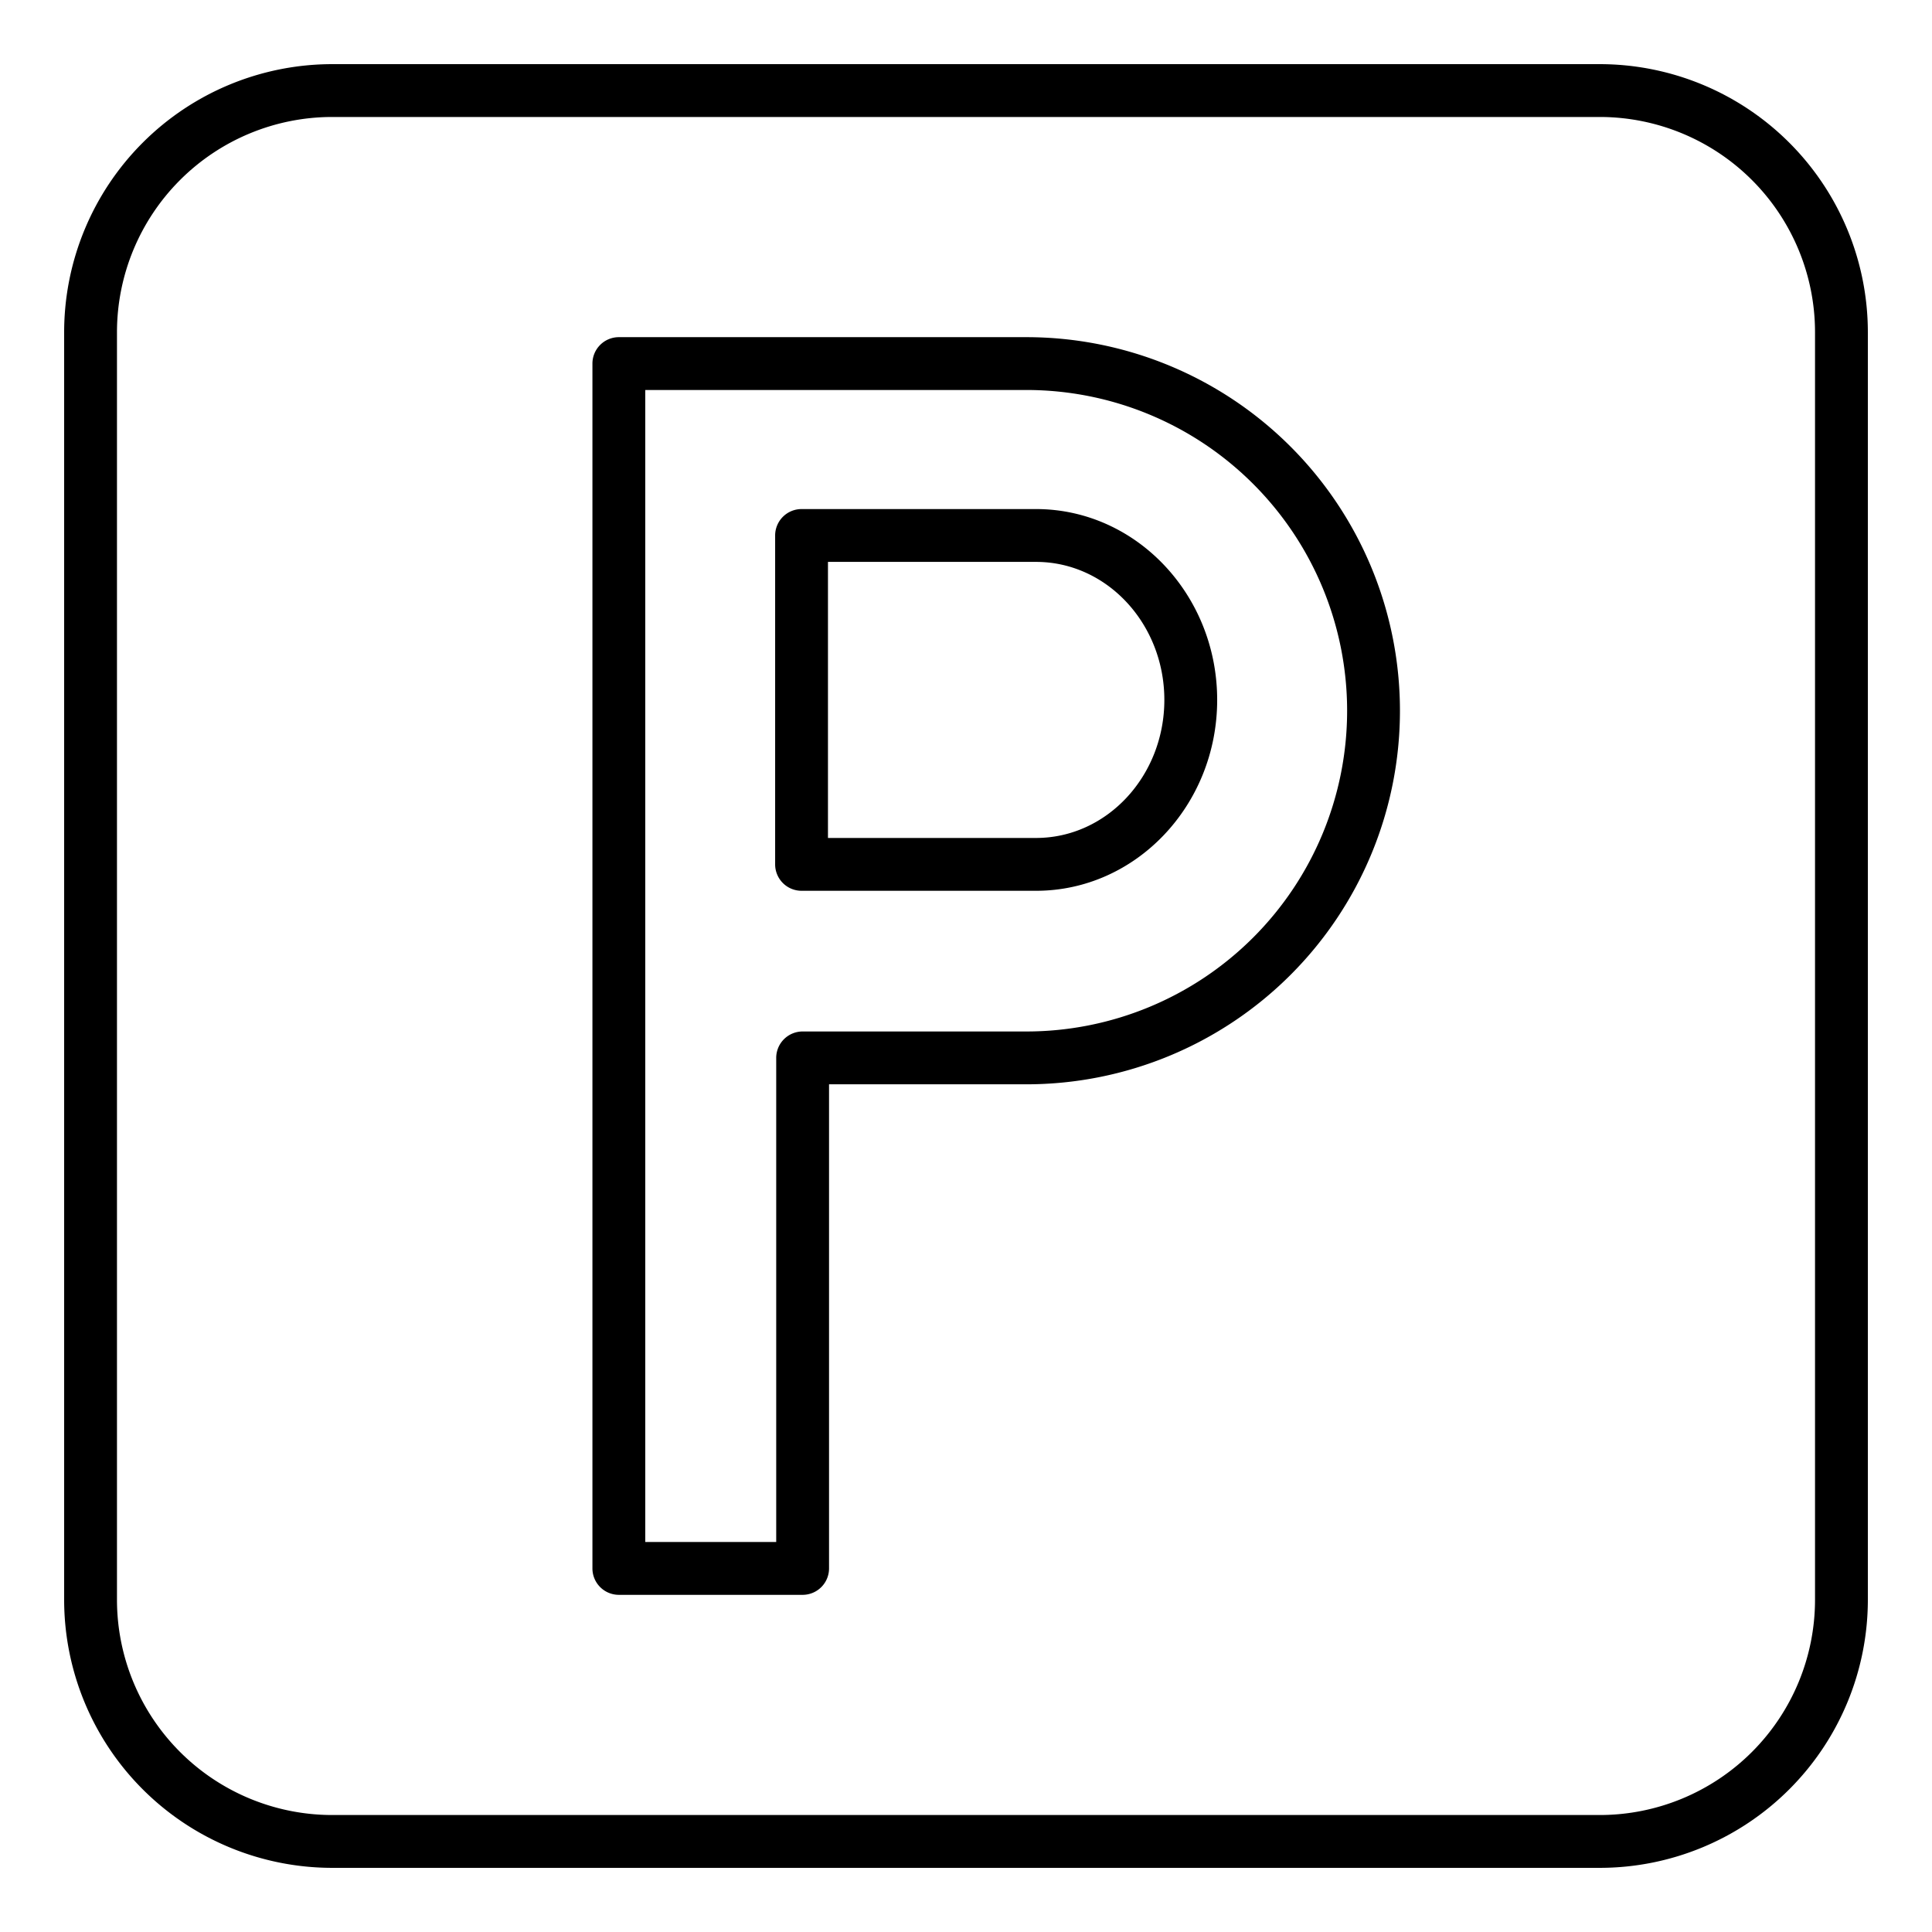
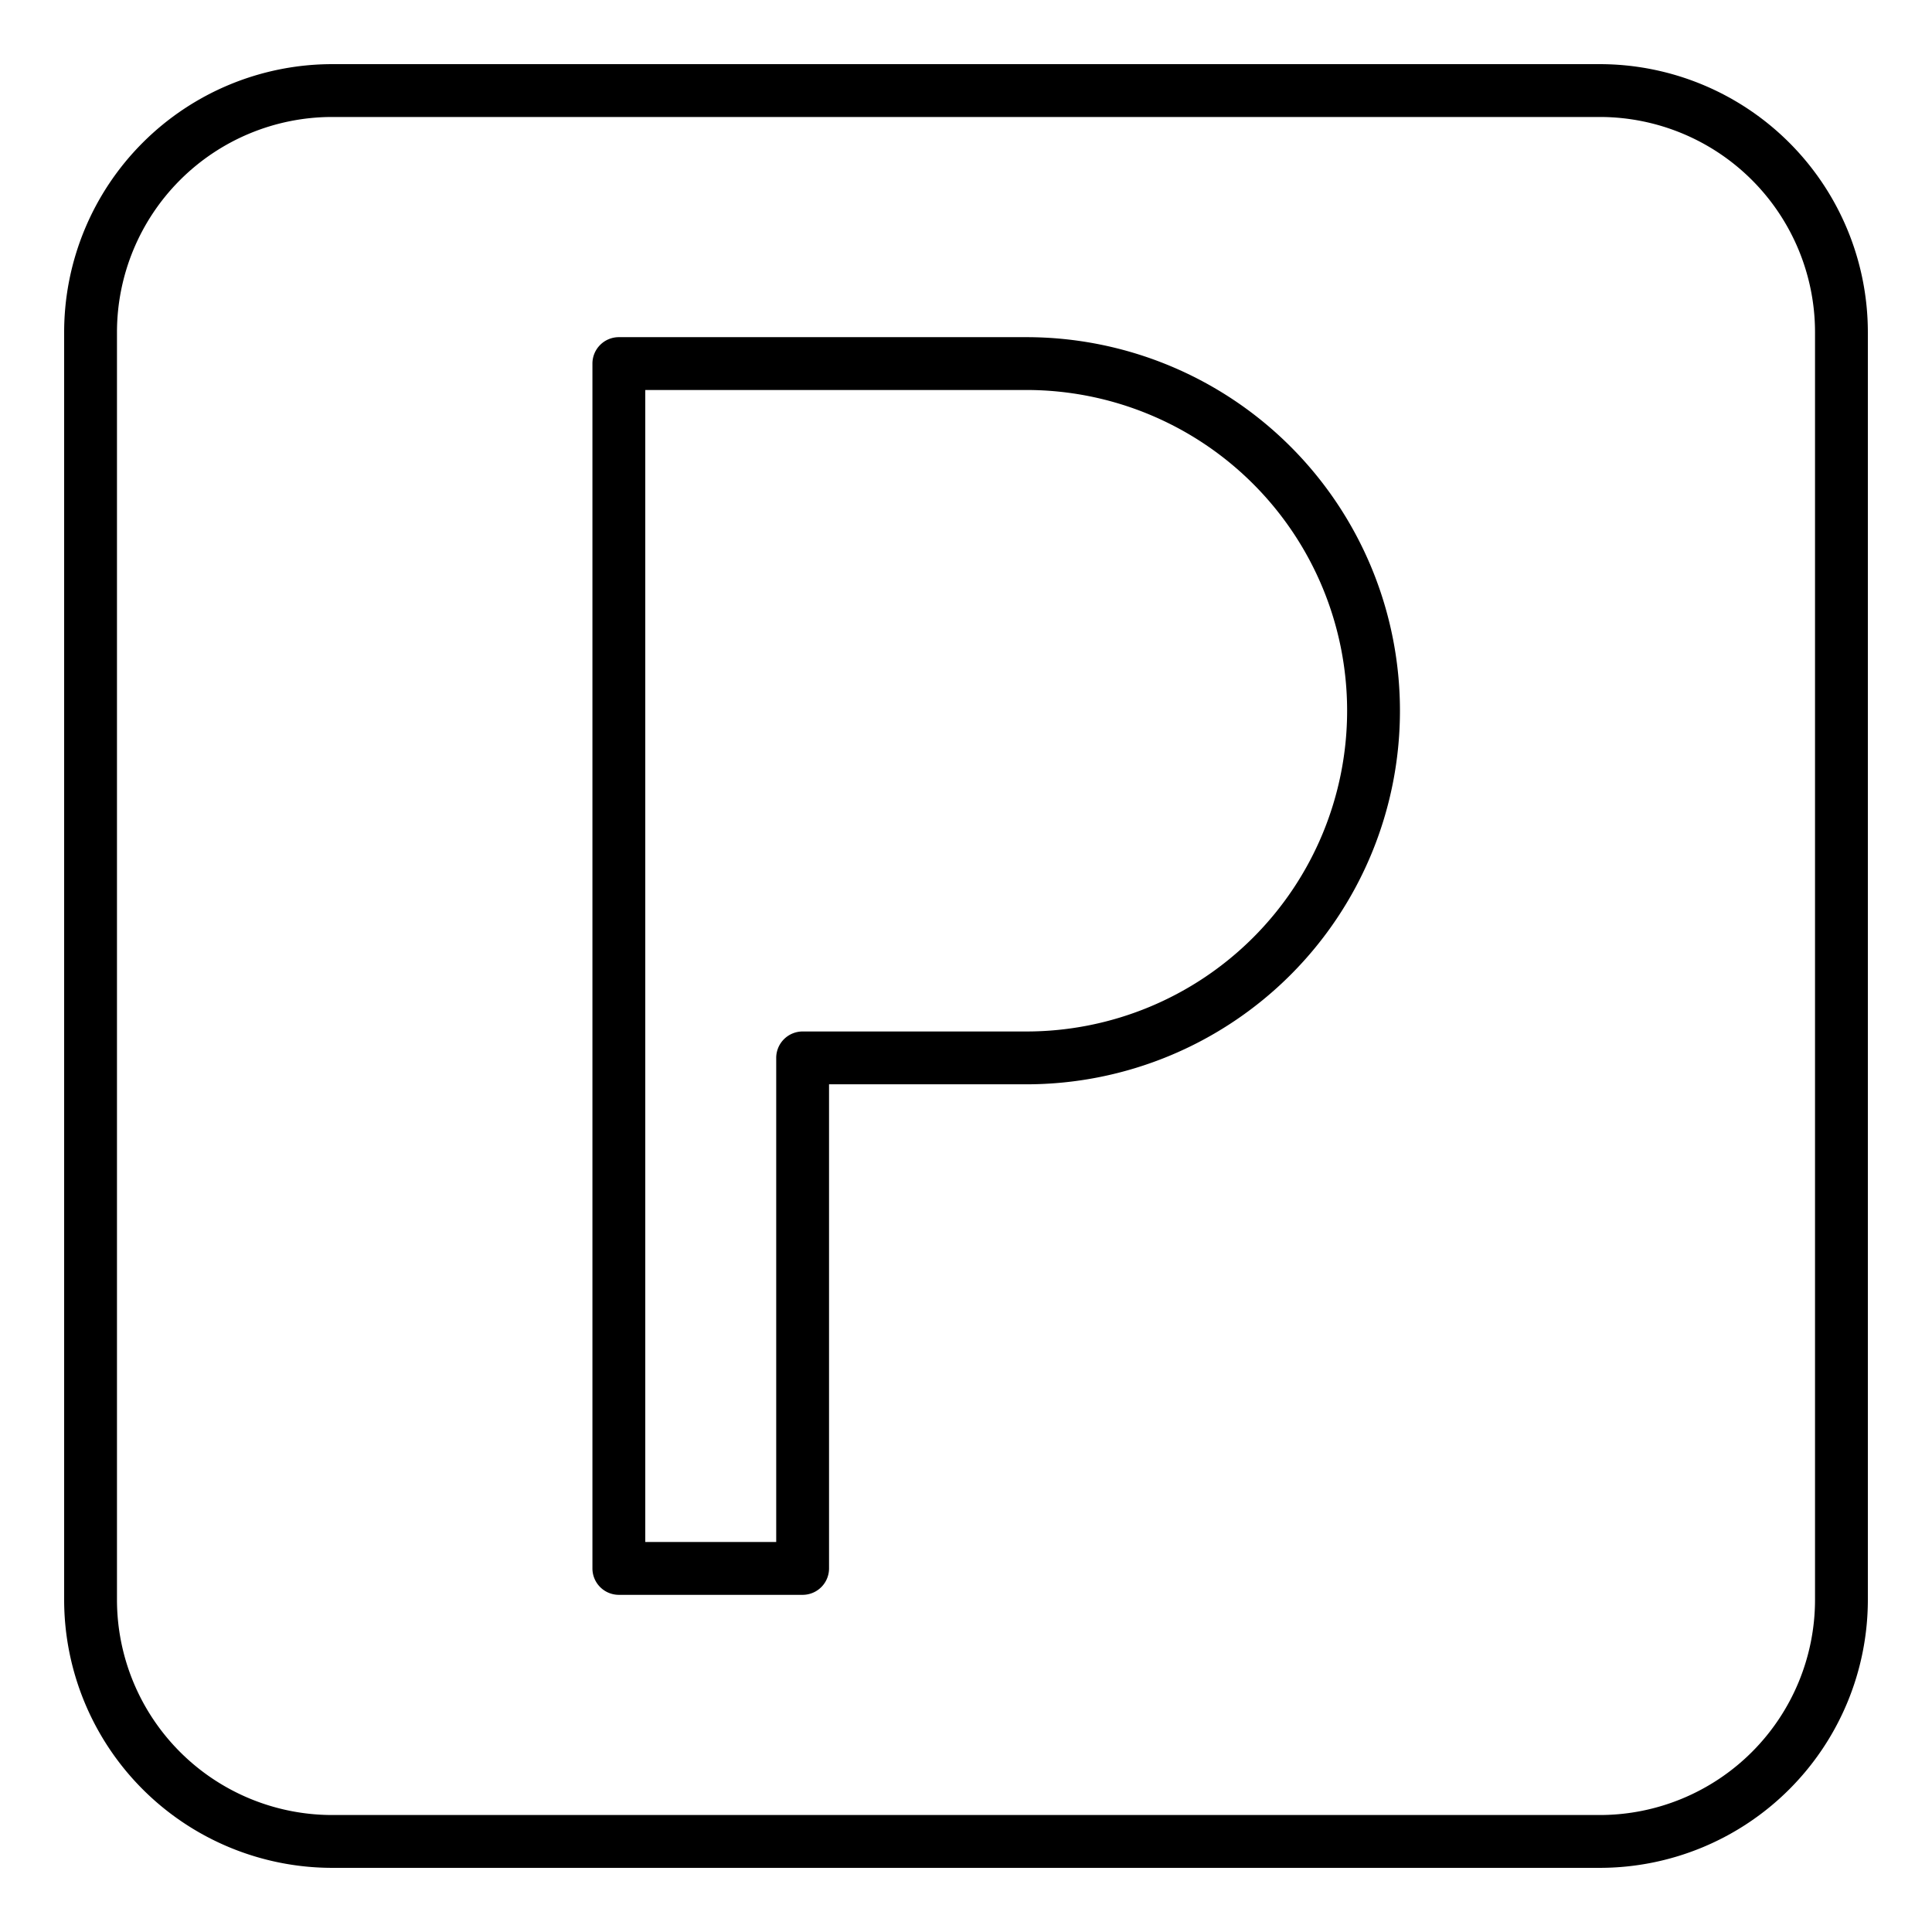
<svg xmlns="http://www.w3.org/2000/svg" height="512" viewBox="0 0 128 128" width="512">
  <g fill="rgb(0,0,0)">
    <path d="m22 123.75h84a17.769 17.769 0 0 0 17.75-17.75v-84a17.769 17.769 0 0 0 -17.75-17.75h-84a17.769 17.769 0 0 0 -17.75 17.75v84a17.769 17.769 0 0 0 17.75 17.75zm-14.25-101.75a14.267 14.267 0 0 1 14.25-14.25h84a14.267 14.267 0 0 1 14.25 14.25v84a14.267 14.267 0 0 1 -14.25 14.25h-84a14.267 14.267 0 0 1 -14.25-14.25z" />
    <path d="m41 105.662h12.176a1.75 1.75 0 0 0 1.75-1.75v-32.074h13.074a24.75 24.75 0 0 0 0-49.5h-27a1.751 1.751 0 0 0 -1.75 1.75v79.824a1.751 1.751 0 0 0 1.75 1.75zm1.75-79.824h25.25a21.25 21.25 0 1 1 0 42.5h-14.824a1.751 1.751 0 0 0 -1.75 1.75v32.074h-8.676z" />
-     <path d="m53.105 59.017h15.536c6.619 0 12-5.673 12-12.645s-5.384-12.645-12-12.645h-15.536a1.751 1.751 0 0 0 -1.75 1.75v21.79a1.751 1.751 0 0 0 1.75 1.75zm1.75-21.79h13.786c4.689 0 8.5 4.1 8.5 9.145s-3.814 9.145-8.5 9.145h-13.786z" />
  </g>
</svg>